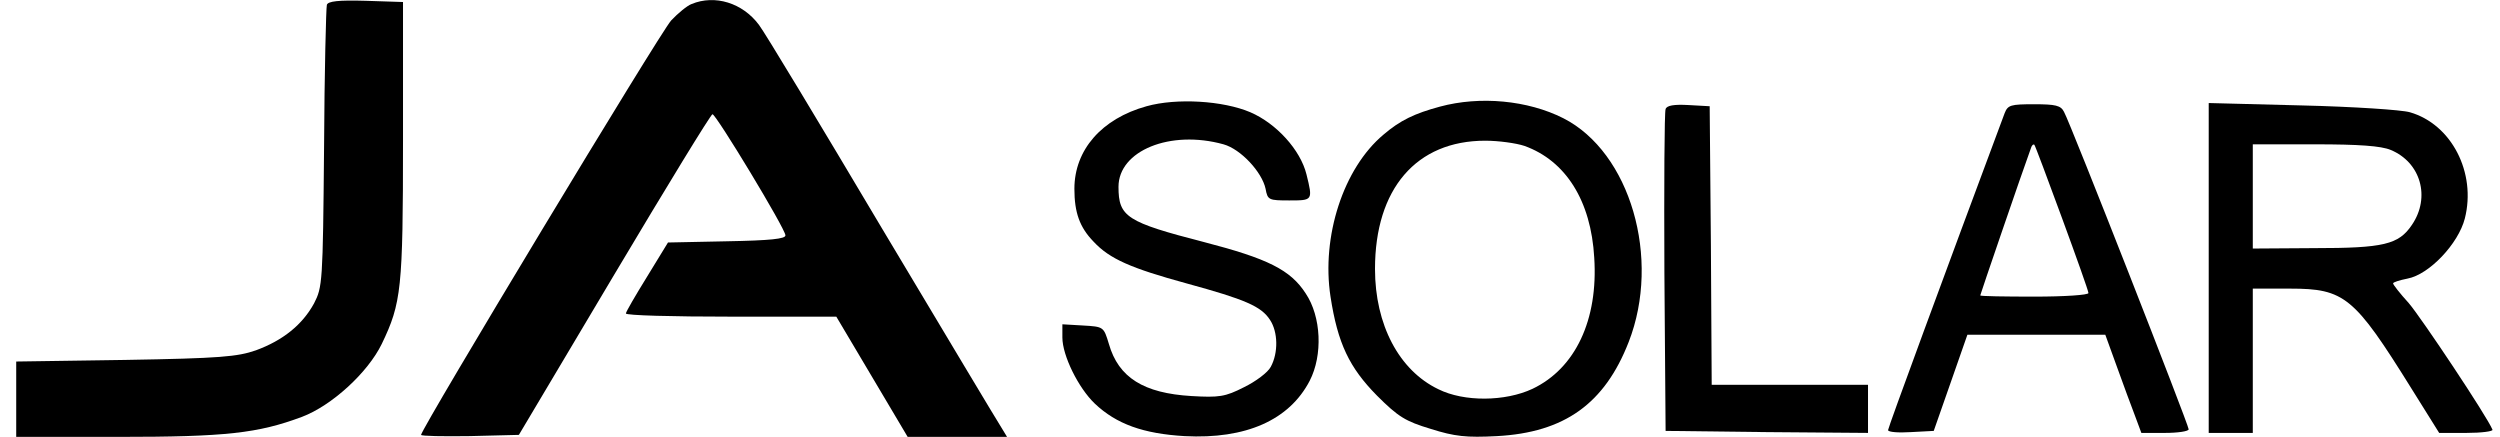
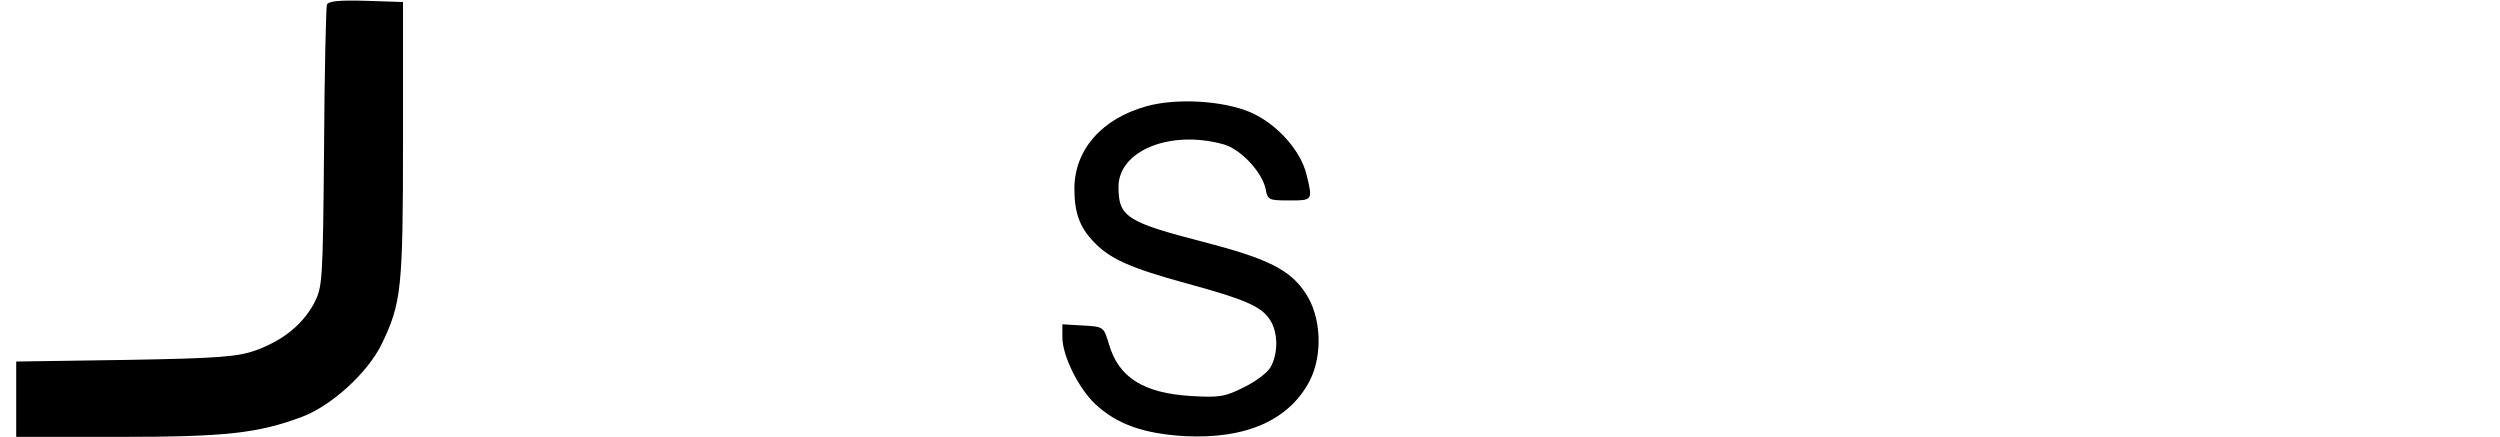
<svg xmlns="http://www.w3.org/2000/svg" fill="none" viewBox="0 0 103 18" height="18" width="103">
  <g clip-path="url(#clip0_1185_16015)">
    <path fill="black" d="M47.238 4.377C45.388 4.889 44.265 6.177 44.265 7.779C44.265 8.754 44.48 9.365 45.058 9.959C45.719 10.669 46.594 11.049 48.889 11.677C51.3 12.337 51.961 12.618 52.324 13.179C52.654 13.675 52.671 14.533 52.357 15.111C52.242 15.342 51.73 15.722 51.251 15.954C50.475 16.35 50.227 16.383 49.087 16.317C47.122 16.201 46.082 15.557 45.686 14.17C45.471 13.46 45.471 13.46 44.612 13.41L43.77 13.361V13.906C43.77 14.649 44.431 15.987 45.108 16.631C45.999 17.473 47.106 17.869 48.807 17.968C51.333 18.1 53.117 17.308 53.959 15.689C54.504 14.633 54.438 13.047 53.794 12.089C53.166 11.115 52.225 10.653 49.616 9.976C46.412 9.15 46.082 8.935 46.082 7.697C46.082 6.21 48.212 5.335 50.409 5.946C51.119 6.144 51.994 7.086 52.142 7.779C52.225 8.242 52.275 8.258 53.117 8.258C54.091 8.258 54.091 8.258 53.827 7.185C53.579 6.177 52.588 5.088 51.515 4.625C50.392 4.146 48.476 4.031 47.238 4.377Z" />
-     <path fill="black" d="M59.325 4.393C58.285 4.674 57.69 4.955 56.997 5.549C55.345 6.936 54.437 9.744 54.817 12.221C55.114 14.153 55.593 15.144 56.732 16.3C57.608 17.175 57.905 17.357 58.945 17.67C59.936 17.984 60.415 18.034 61.67 17.968C64.461 17.819 66.112 16.63 67.103 14.087C68.441 10.652 67.169 6.276 64.411 4.872C62.942 4.129 60.976 3.947 59.325 4.393ZM62.809 6.012C64.51 6.623 65.551 8.274 65.683 10.619C65.848 13.179 64.907 15.177 63.14 16.019C62.017 16.547 60.316 16.564 59.259 16.035C57.641 15.259 56.65 13.377 56.65 11.081C56.65 7.779 58.351 5.797 61.191 5.797C61.736 5.797 62.463 5.896 62.809 6.012Z" />
-     <path fill="black" d="M68.623 4.493C68.573 4.608 68.557 7.647 68.573 11.23L68.623 17.753L72.801 17.803L76.962 17.836V16.845V15.854H73.742H70.522L70.489 10.107L70.439 4.377L69.564 4.328C68.969 4.295 68.672 4.344 68.623 4.493Z" />
-     <path fill="black" d="M82.593 4.658C80.116 11.296 77.788 17.621 77.788 17.72C77.788 17.803 78.217 17.836 78.729 17.803L79.67 17.753L80.364 15.772L81.057 13.79H83.898H86.738L87.217 15.111C87.481 15.838 87.811 16.746 87.96 17.126L88.224 17.836H89.199C89.727 17.836 90.173 17.77 90.173 17.687C90.173 17.506 85.301 5.071 85.037 4.608C84.905 4.344 84.69 4.295 83.799 4.295C82.841 4.295 82.725 4.328 82.593 4.658ZM84.955 8.985C85.549 10.603 86.044 11.99 86.044 12.073C86.044 12.155 85.054 12.221 83.815 12.221C82.593 12.221 81.586 12.205 81.586 12.172C81.586 12.139 83.303 7.119 83.666 6.128C83.7 5.996 83.766 5.93 83.815 5.963C83.848 5.996 84.36 7.366 84.955 8.985Z" />
-     <path fill="black" d="M90.999 11.049V17.836H91.907H92.815V14.864V11.891H94.351C96.597 11.891 96.993 12.221 99.338 15.986L100.494 17.836H101.617C102.244 17.836 102.723 17.77 102.69 17.704C102.492 17.192 99.751 13.08 99.239 12.486C98.876 12.089 98.595 11.726 98.595 11.676C98.595 11.627 98.859 11.544 99.189 11.478C100.081 11.313 101.287 10.041 101.551 9.001C102.03 7.119 101.006 5.12 99.288 4.625C98.958 4.526 96.944 4.394 94.846 4.344L90.999 4.245V11.049ZM98.496 6.177C99.734 6.689 100.147 8.126 99.371 9.265C98.826 10.075 98.215 10.223 95.342 10.223L92.815 10.24V8.093V5.946H95.375C97.191 5.946 98.1 6.012 98.496 6.177Z" />
    <path fill="black" d="M13.467 0.198C13.434 0.314 13.367 2.972 13.351 6.11C13.302 11.659 13.285 11.824 12.938 12.501C12.459 13.376 11.667 14.02 10.544 14.433C9.784 14.697 9.074 14.763 5.16 14.829L0.668 14.895V16.448V18H4.863C9.322 18 10.626 17.851 12.443 17.174C13.665 16.712 15.151 15.358 15.729 14.169C16.538 12.484 16.604 11.906 16.604 5.78V0.083L15.069 0.033C13.945 0 13.516 0.05 13.467 0.198Z" />
-     <path fill="black" d="M28.495 0.165C28.313 0.231 27.933 0.545 27.653 0.842C27.207 1.321 17.348 17.67 17.348 17.917C17.348 17.967 18.256 17.983 19.363 17.967L21.378 17.917L25.308 11.312C27.471 7.679 29.288 4.706 29.354 4.706C29.502 4.706 32.359 9.429 32.359 9.694C32.376 9.842 31.732 9.908 29.948 9.941L27.521 9.991L26.662 11.395C26.183 12.171 25.787 12.848 25.787 12.914C25.77 12.996 27.719 13.046 30.113 13.046H34.456L35.926 15.523L37.396 18H39.444H41.491L41.26 17.62C41.128 17.422 38.915 13.723 36.339 9.413C33.779 5.103 31.5 1.321 31.269 1.024C30.592 0.116 29.453 -0.231 28.495 0.165Z" />
  </g>
  <defs>
    <clipPath id="clip0_1185_16015">
      <rect transform="translate(0.668)" fill="white" height="18" width="102.055" />
    </clipPath>
  </defs>
</svg>